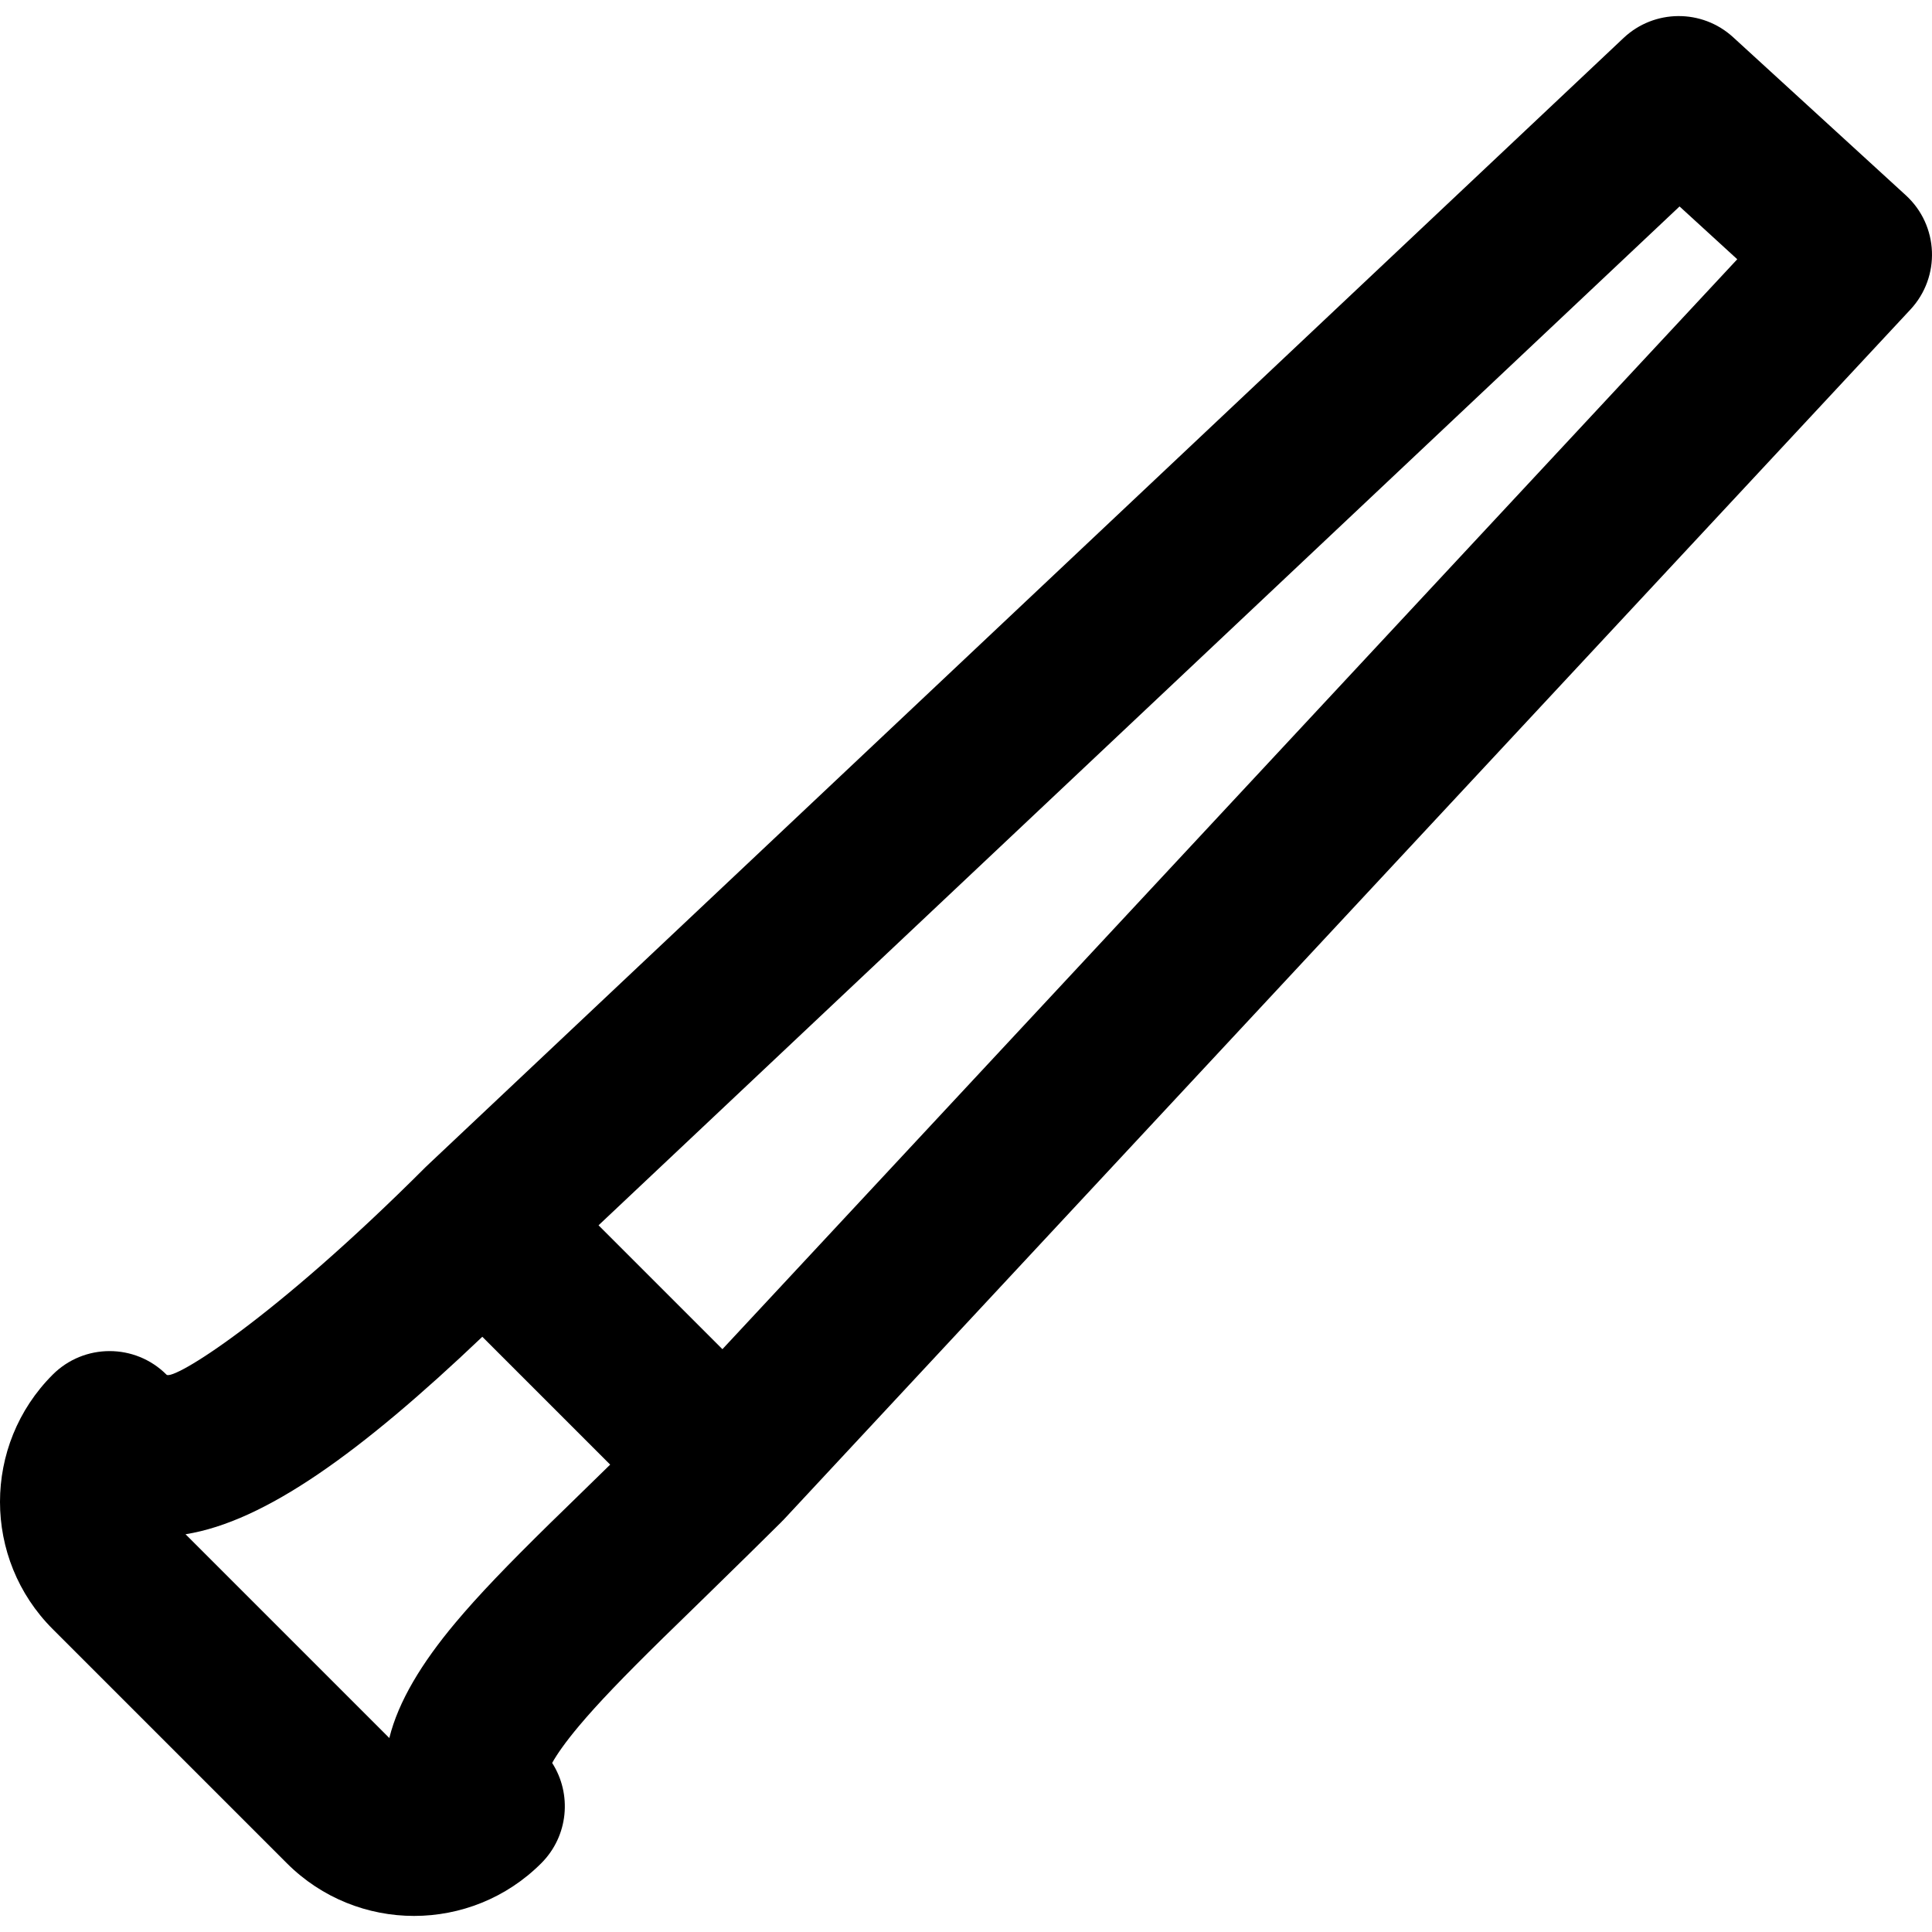
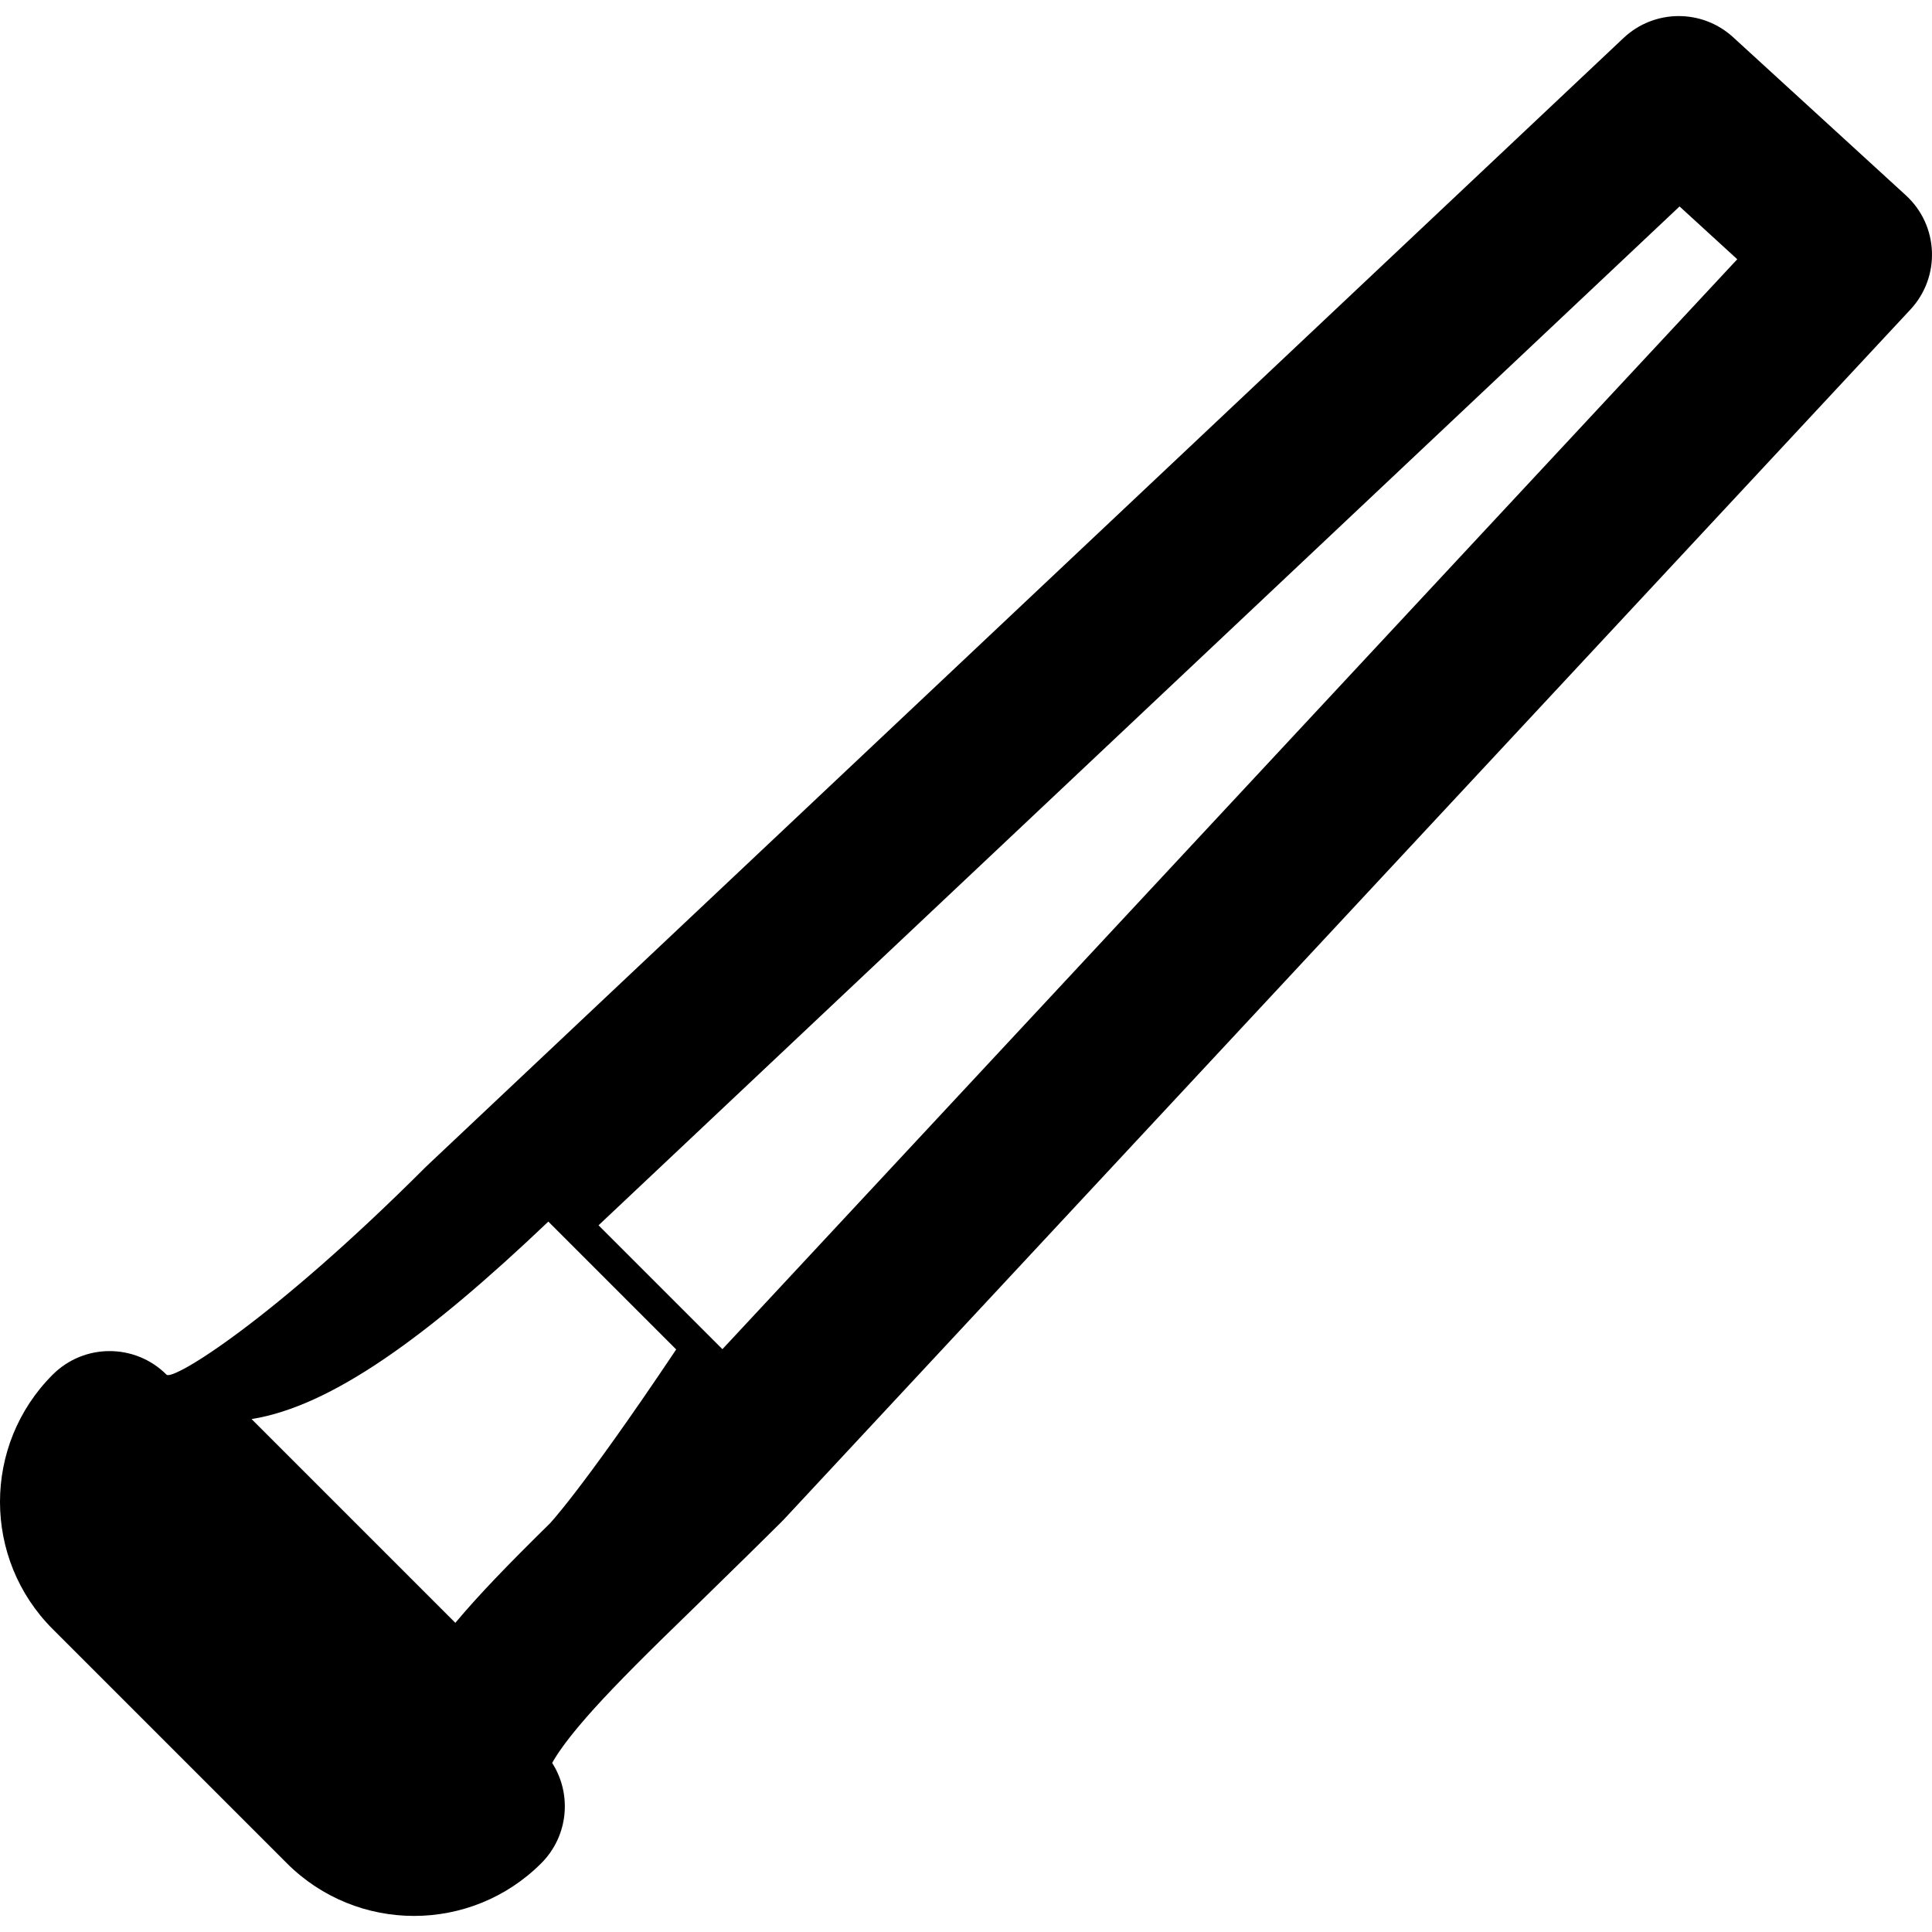
<svg xmlns="http://www.w3.org/2000/svg" version="1.1" id="Layer_1" x="0px" y="0px" viewBox="0 0 511.998 511.998" style="enable-background:new 0 0 511.998 511.998;" xml:space="preserve">
  <g>
    <g>
-       <path d="M505.067,51.756L459.286,9.857c-8.241-7.542-20.905-7.449-29.035,0.213L113.366,308.737    c-0.052,0.049-0.096,0.104-0.147,0.154c-0.104,0.1-0.215,0.185-0.318,0.287C72.096,350.002,45.815,365.984,44.13,364.3    c-8.331-8.331-21.839-8.331-30.17,0c-18.614,18.614-18.614,48.804,0,67.418l62.059,62.059c18.614,18.614,48.804,18.614,67.418,0    c7.219-7.219,8.183-18.325,2.891-26.582c1.273-2.308,3.594-5.608,7.04-9.718c5.026-5.996,11.758-13.002,22.405-23.46    c-1.865,1.832,23.566-22.933,31.305-30.675c0.065-0.065,0.119-0.137,0.183-0.202c0.114-0.117,0.238-0.219,0.35-0.339    L506.278,82.031C514.355,73.355,513.812,59.759,505.067,51.756z M145.875,403.577c-11.564,11.359-19.066,19.166-25.205,26.49    c-8.941,10.666-15.11,20.849-17.497,30.524l-54.001-54.001c21.047-3.363,46.445-21.685,78.646-52.332l33.882,33.882    C153.173,396.481,144.888,404.546,145.875,403.577z M191.45,357.544l-32.829-32.829L445.097,54.709l15.292,13.995L191.45,357.544z    " />
+       <path d="M505.067,51.756L459.286,9.857c-8.241-7.542-20.905-7.449-29.035,0.213L113.366,308.737    c-0.052,0.049-0.096,0.104-0.147,0.154c-0.104,0.1-0.215,0.185-0.318,0.287C72.096,350.002,45.815,365.984,44.13,364.3    c-8.331-8.331-21.839-8.331-30.17,0c-18.614,18.614-18.614,48.804,0,67.418l62.059,62.059c18.614,18.614,48.804,18.614,67.418,0    c7.219-7.219,8.183-18.325,2.891-26.582c1.273-2.308,3.594-5.608,7.04-9.718c5.026-5.996,11.758-13.002,22.405-23.46    c-1.865,1.832,23.566-22.933,31.305-30.675c0.065-0.065,0.119-0.137,0.183-0.202c0.114-0.117,0.238-0.219,0.35-0.339    L506.278,82.031C514.355,73.355,513.812,59.759,505.067,51.756z M145.875,403.577c-11.564,11.359-19.066,19.166-25.205,26.49    l-54.001-54.001c21.047-3.363,46.445-21.685,78.646-52.332l33.882,33.882    C153.173,396.481,144.888,404.546,145.875,403.577z M191.45,357.544l-32.829-32.829L445.097,54.709l15.292,13.995L191.45,357.544z    " />
    </g>
  </g>
  <g>
</g>
  <g>
</g>
  <g>
</g>
  <g>
</g>
  <g>
</g>
  <g>
</g>
  <g>
</g>
  <g>
</g>
  <g>
</g>
  <g>
</g>
  <g>
</g>
  <g>
</g>
  <g>
</g>
  <g>
</g>
  <g>
</g>
</svg>